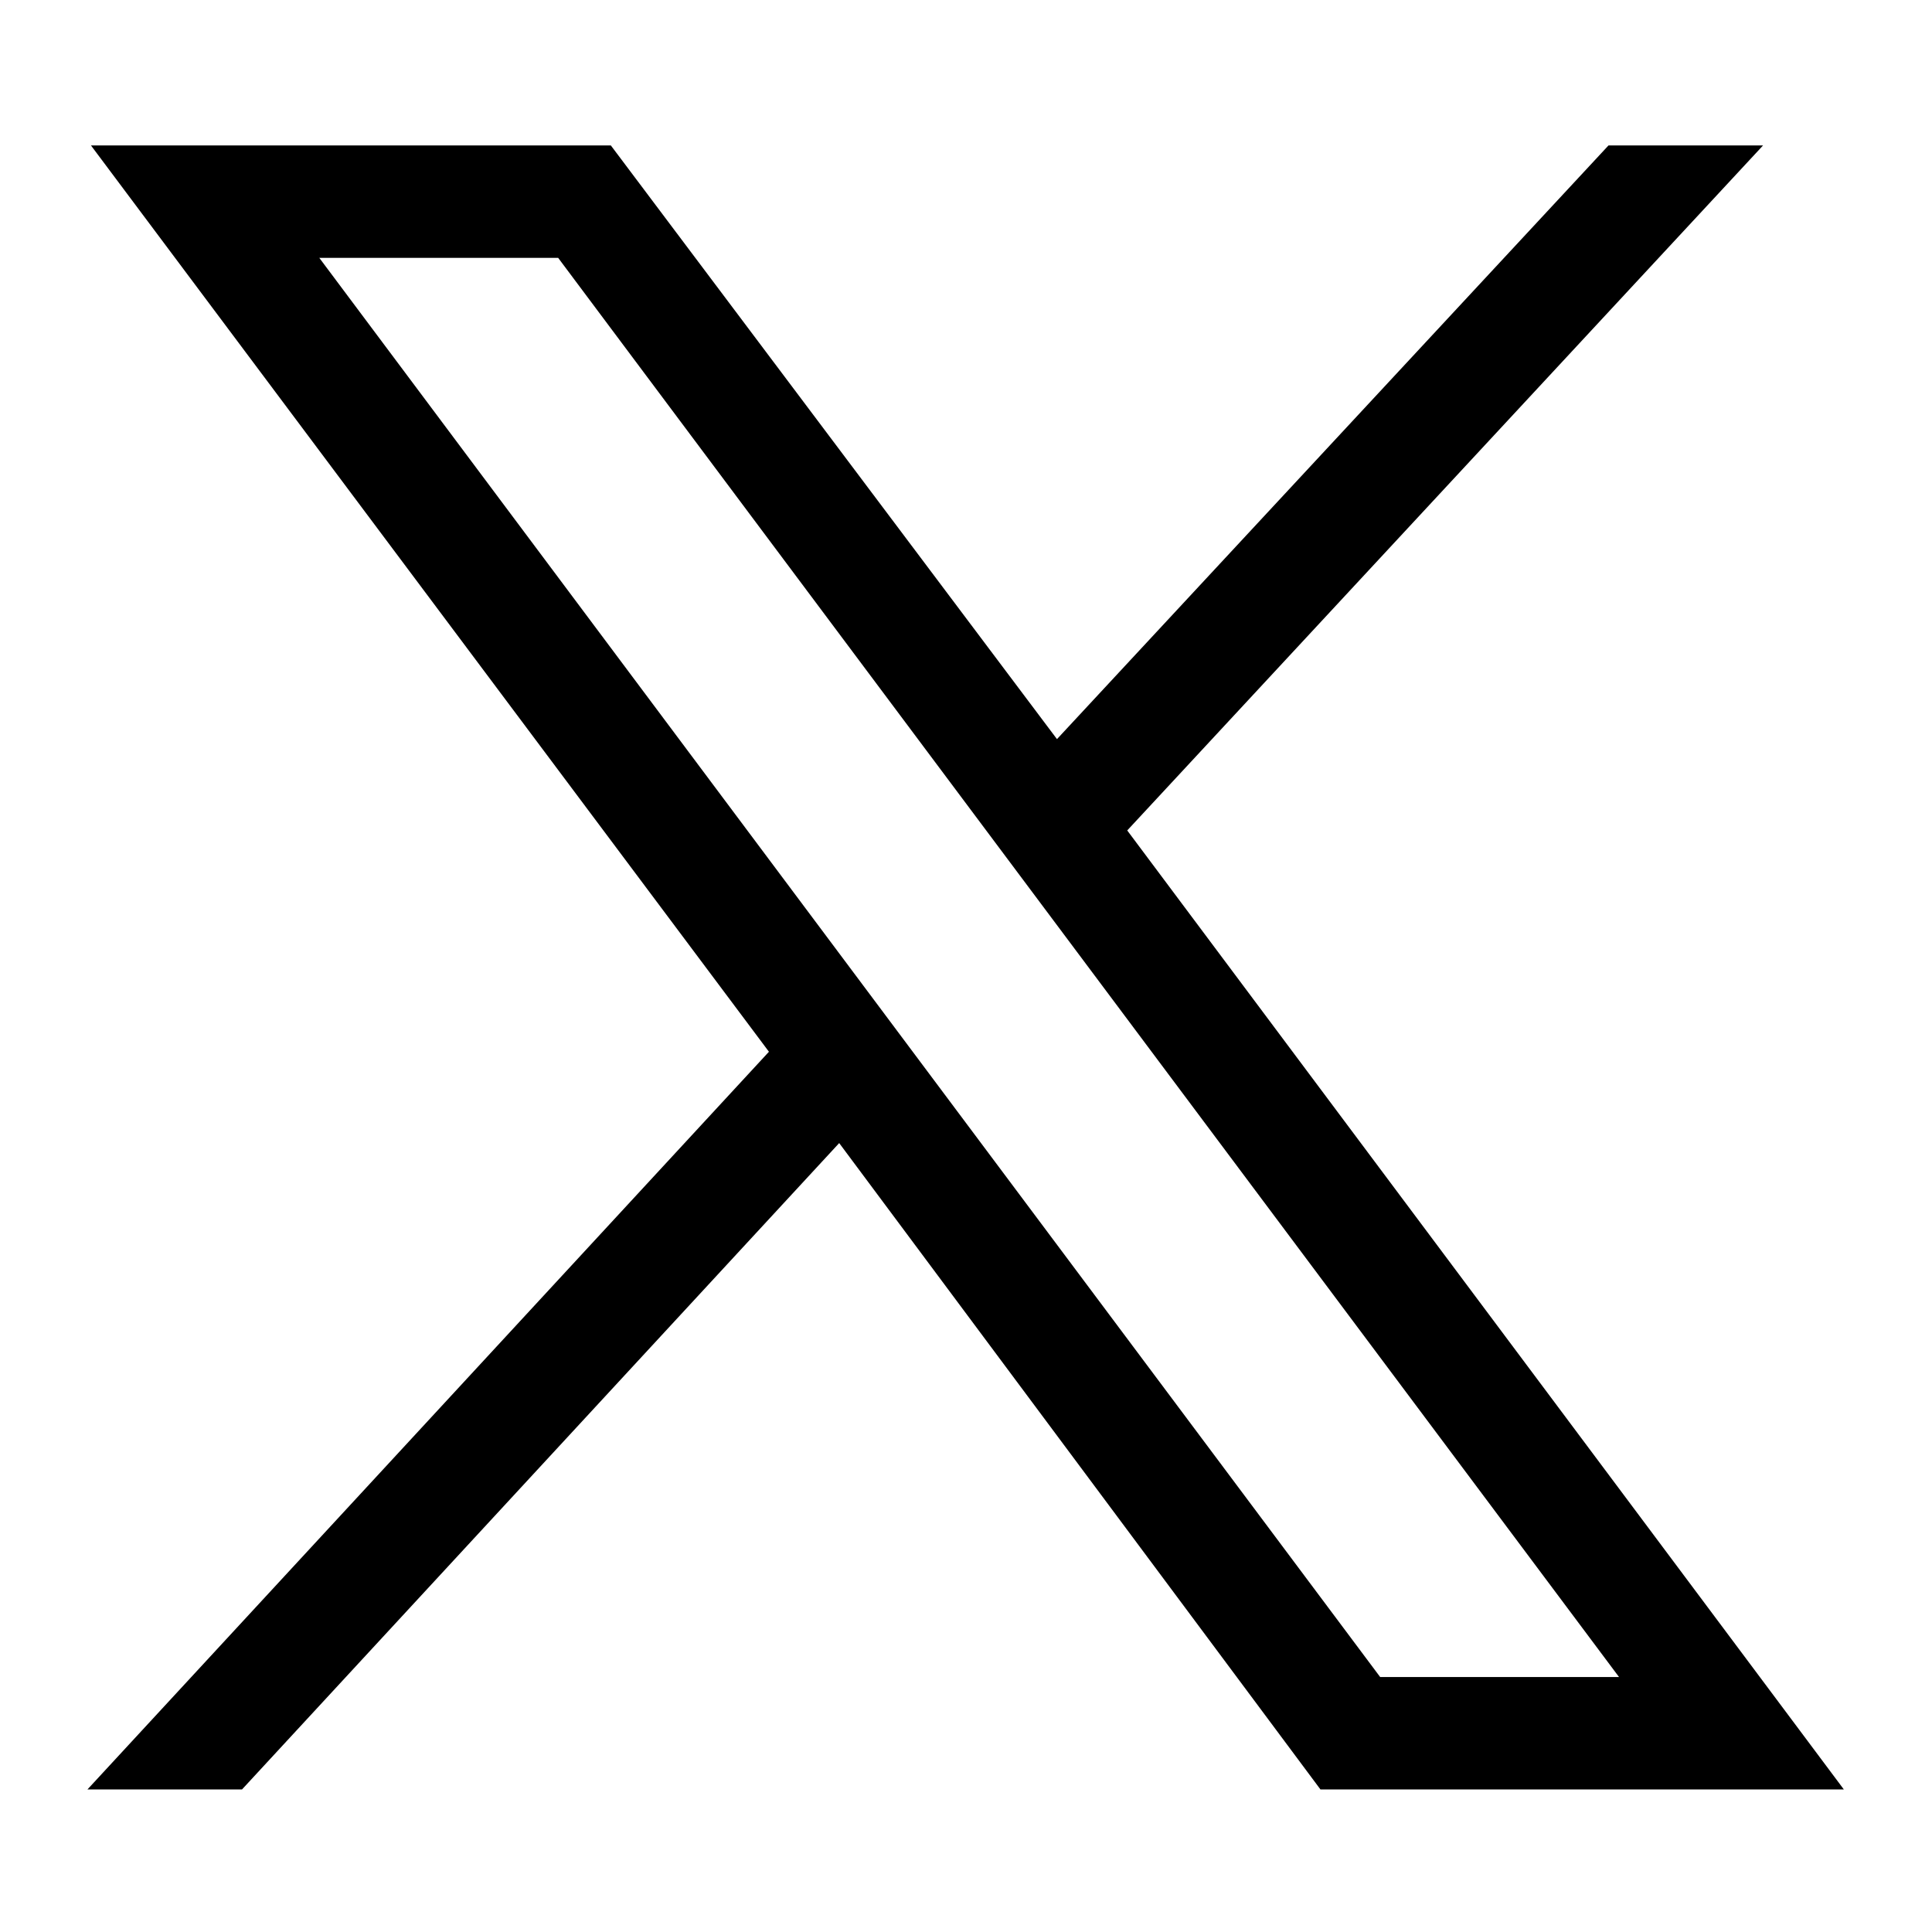
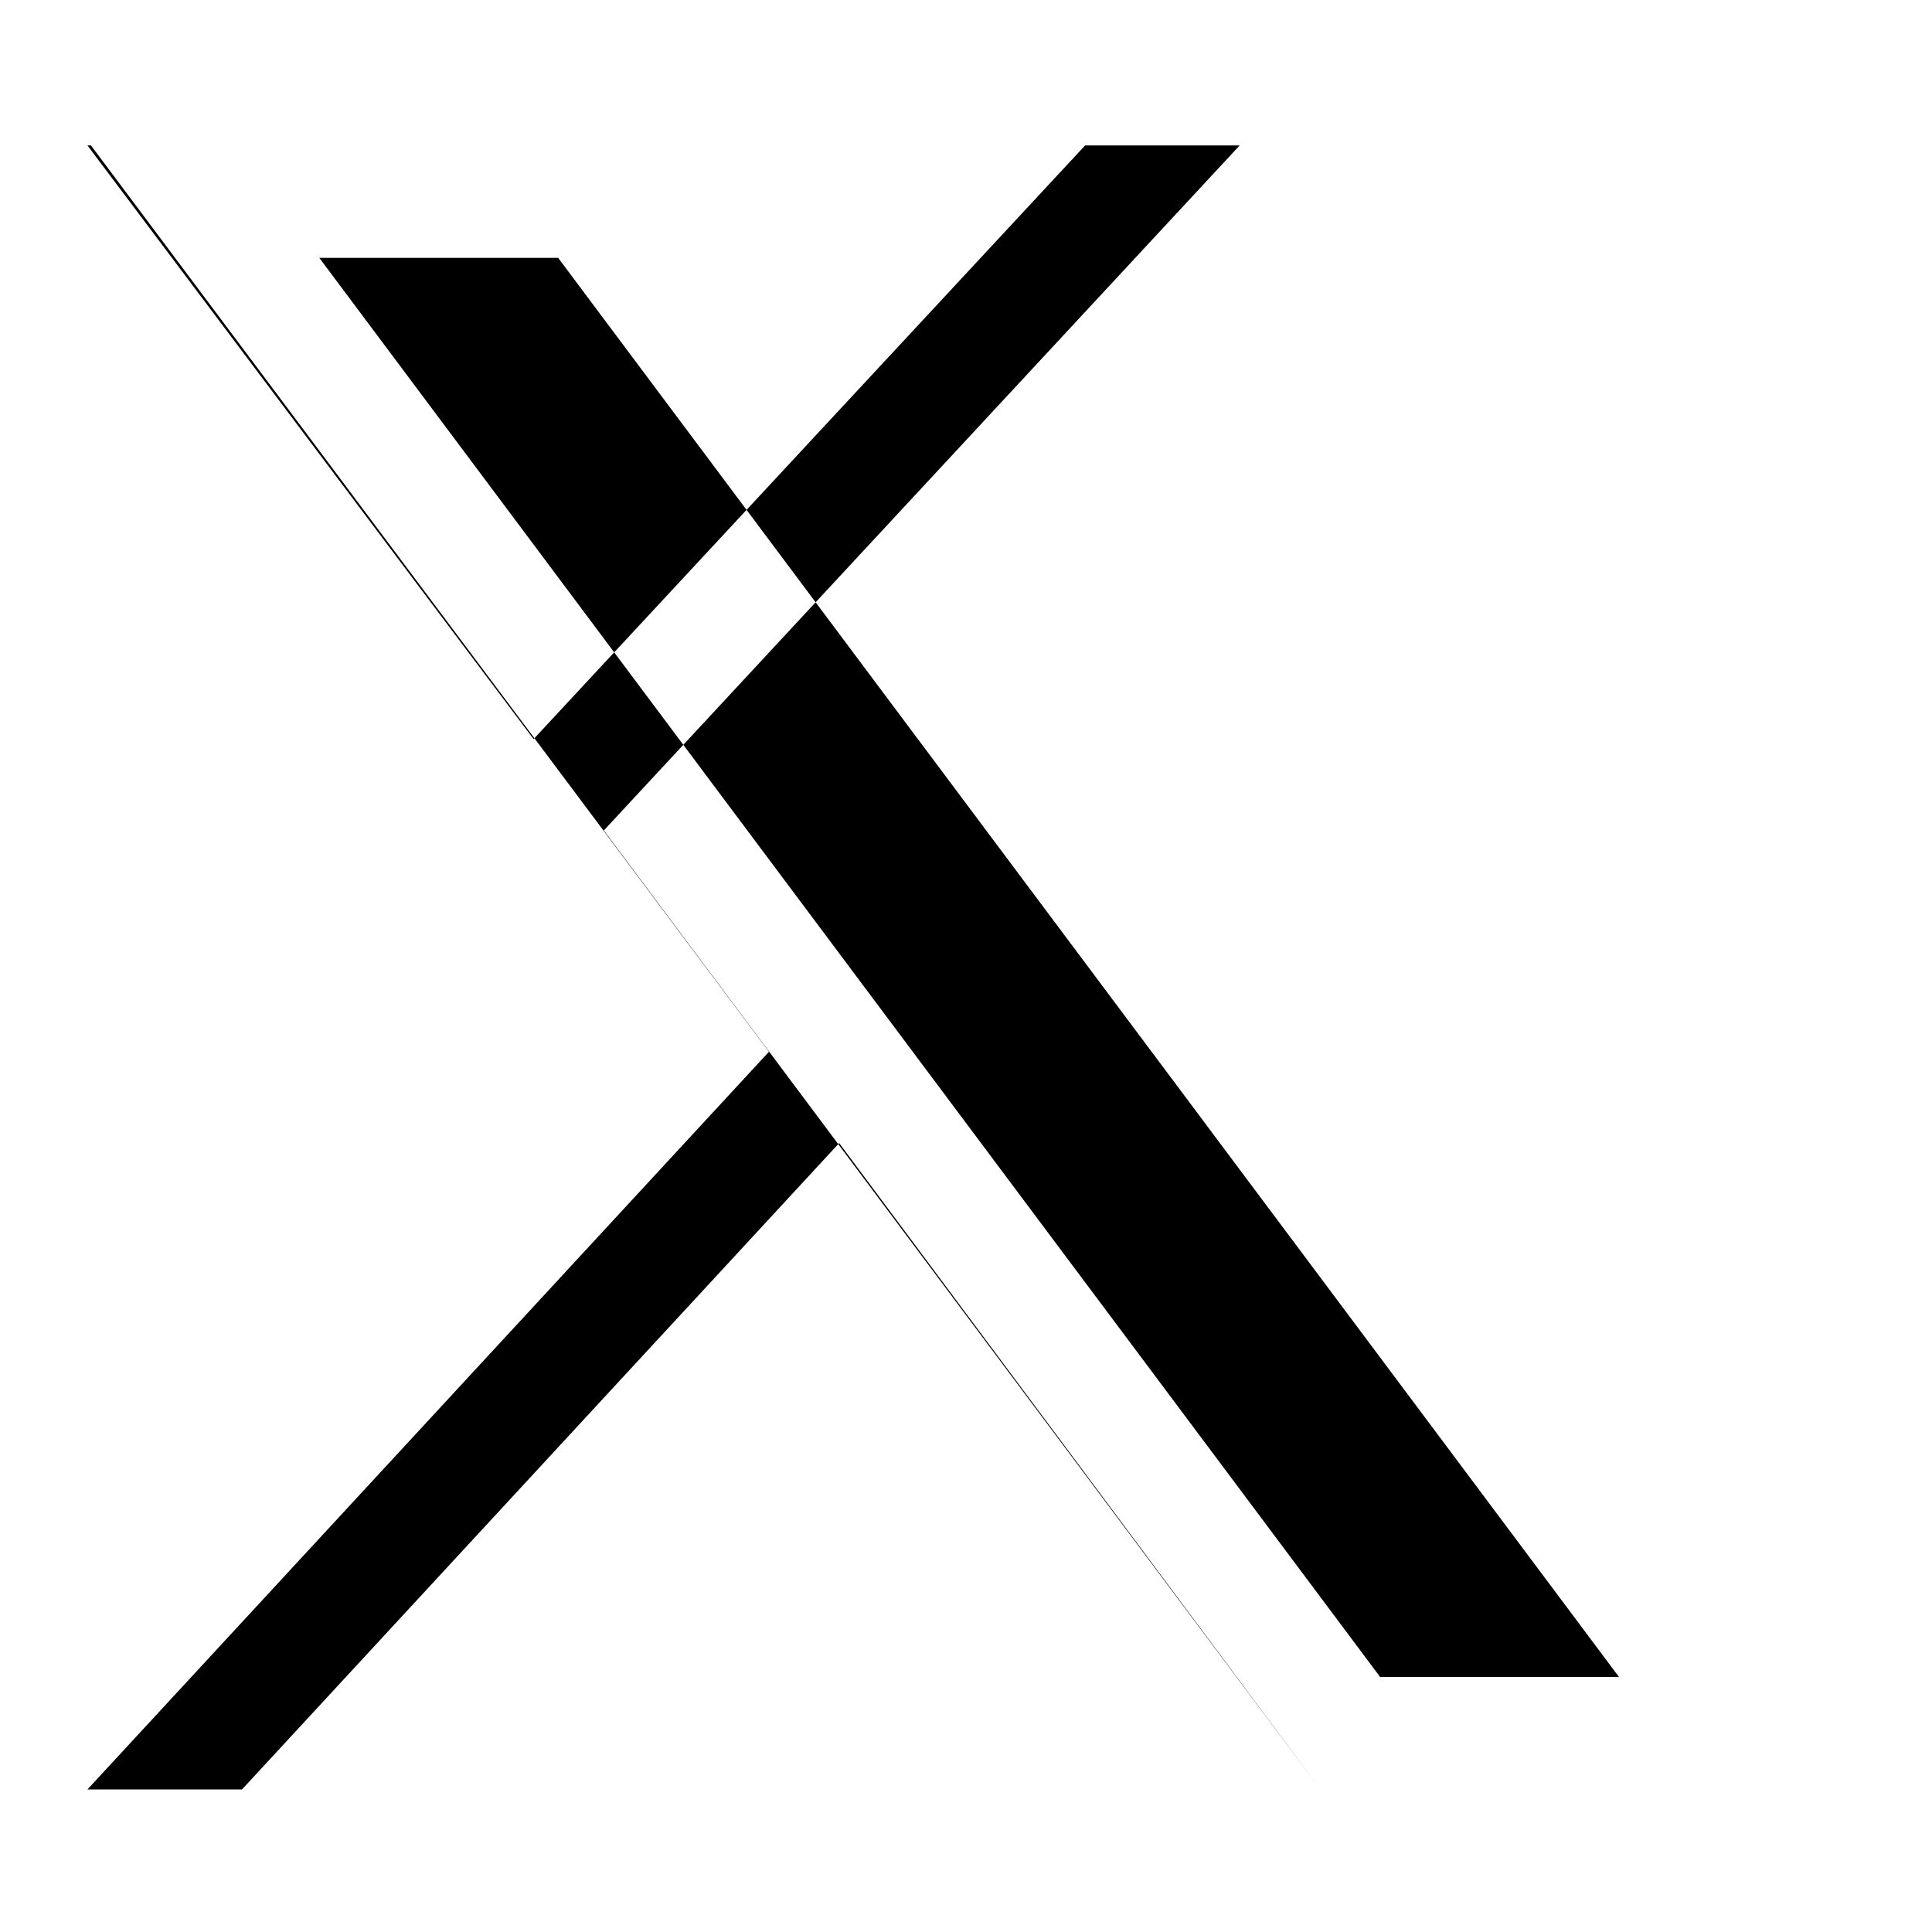
<svg xmlns="http://www.w3.org/2000/svg" version="1.1" id="レイヤー_1" x="0px" y="0px" viewBox="0 0 55 55" style="enable-background:new 0 0 55 55;" xml:space="preserve">
  <g id="layer1_00000176756064159982061470000001501996963147477434_" transform="translate(52.39,-25.059)">
-     <path id="path1009_00000096053900938062805710000011634464499802328230_" d="M-49.8,29.2L-30.5,55l-19.4,21h4.4l17-18.4L-14.8,76   H0.1l-20.4-27.3l18.1-19.5h-4.4l-15.7,16.9l-12.7-16.9H-49.8z M-43.3,32.4h6.8l30.2,40.4h-6.8L-43.3,32.4z" />
+     <path id="path1009_00000096053900938062805710000011634464499802328230_" d="M-49.8,29.2L-30.5,55l-19.4,21h4.4l17-18.4L-14.8,76   l-20.4-27.3l18.1-19.5h-4.4l-15.7,16.9l-12.7-16.9H-49.8z M-43.3,32.4h6.8l30.2,40.4h-6.8L-43.3,32.4z" />
  </g>
</svg>